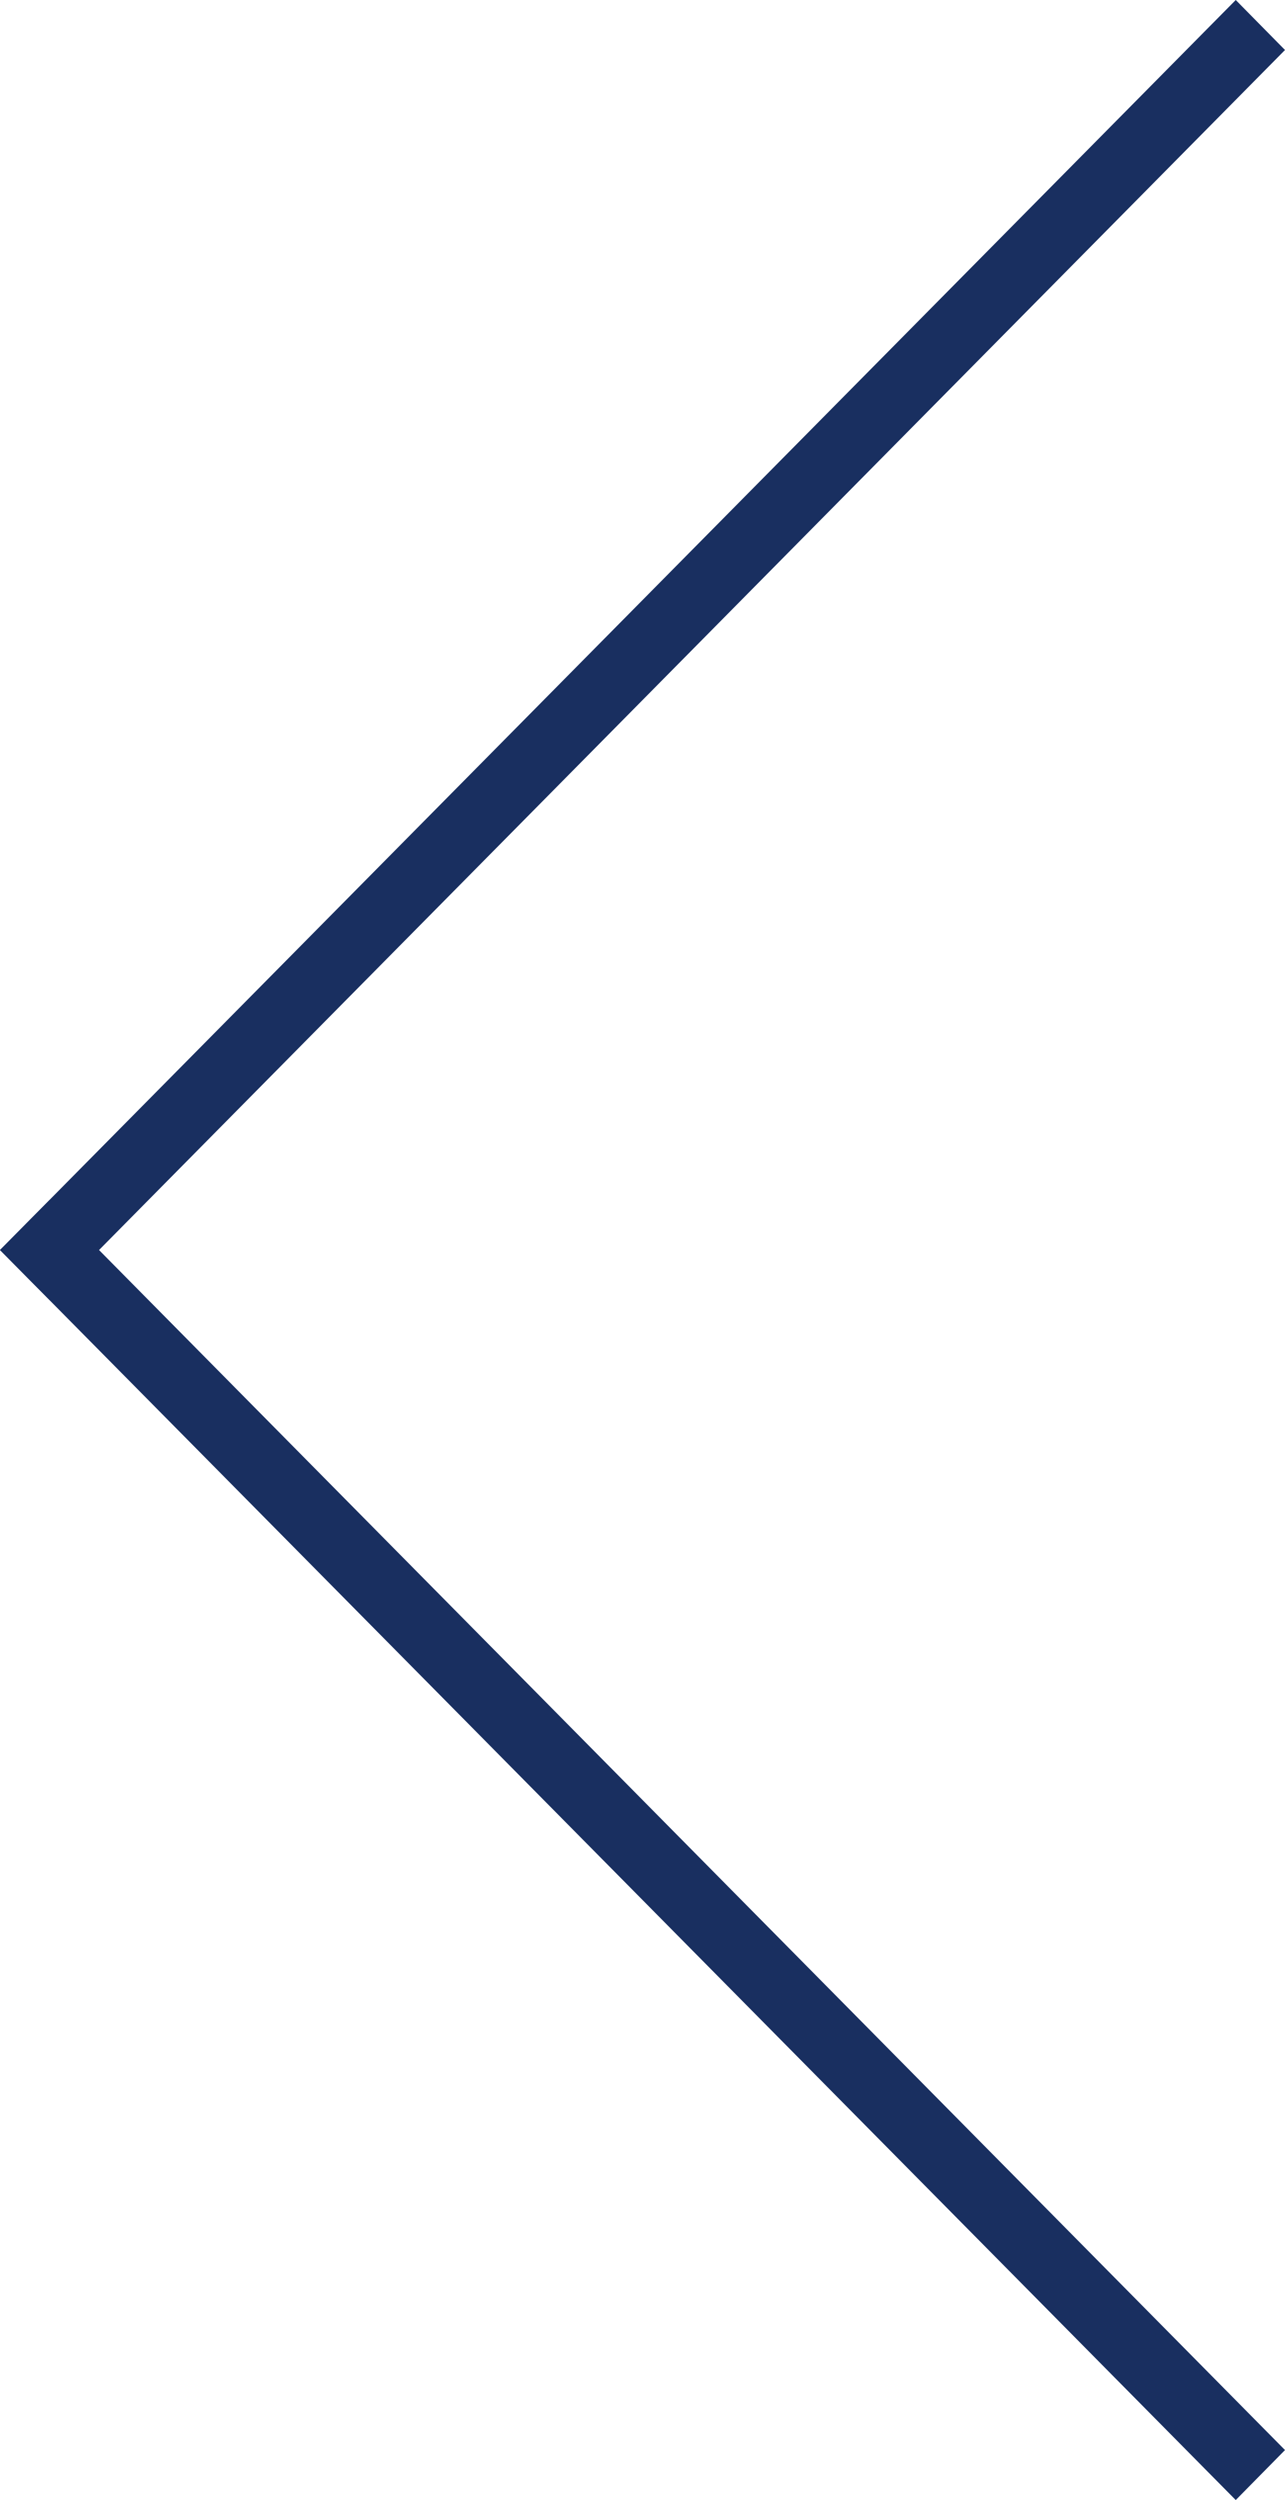
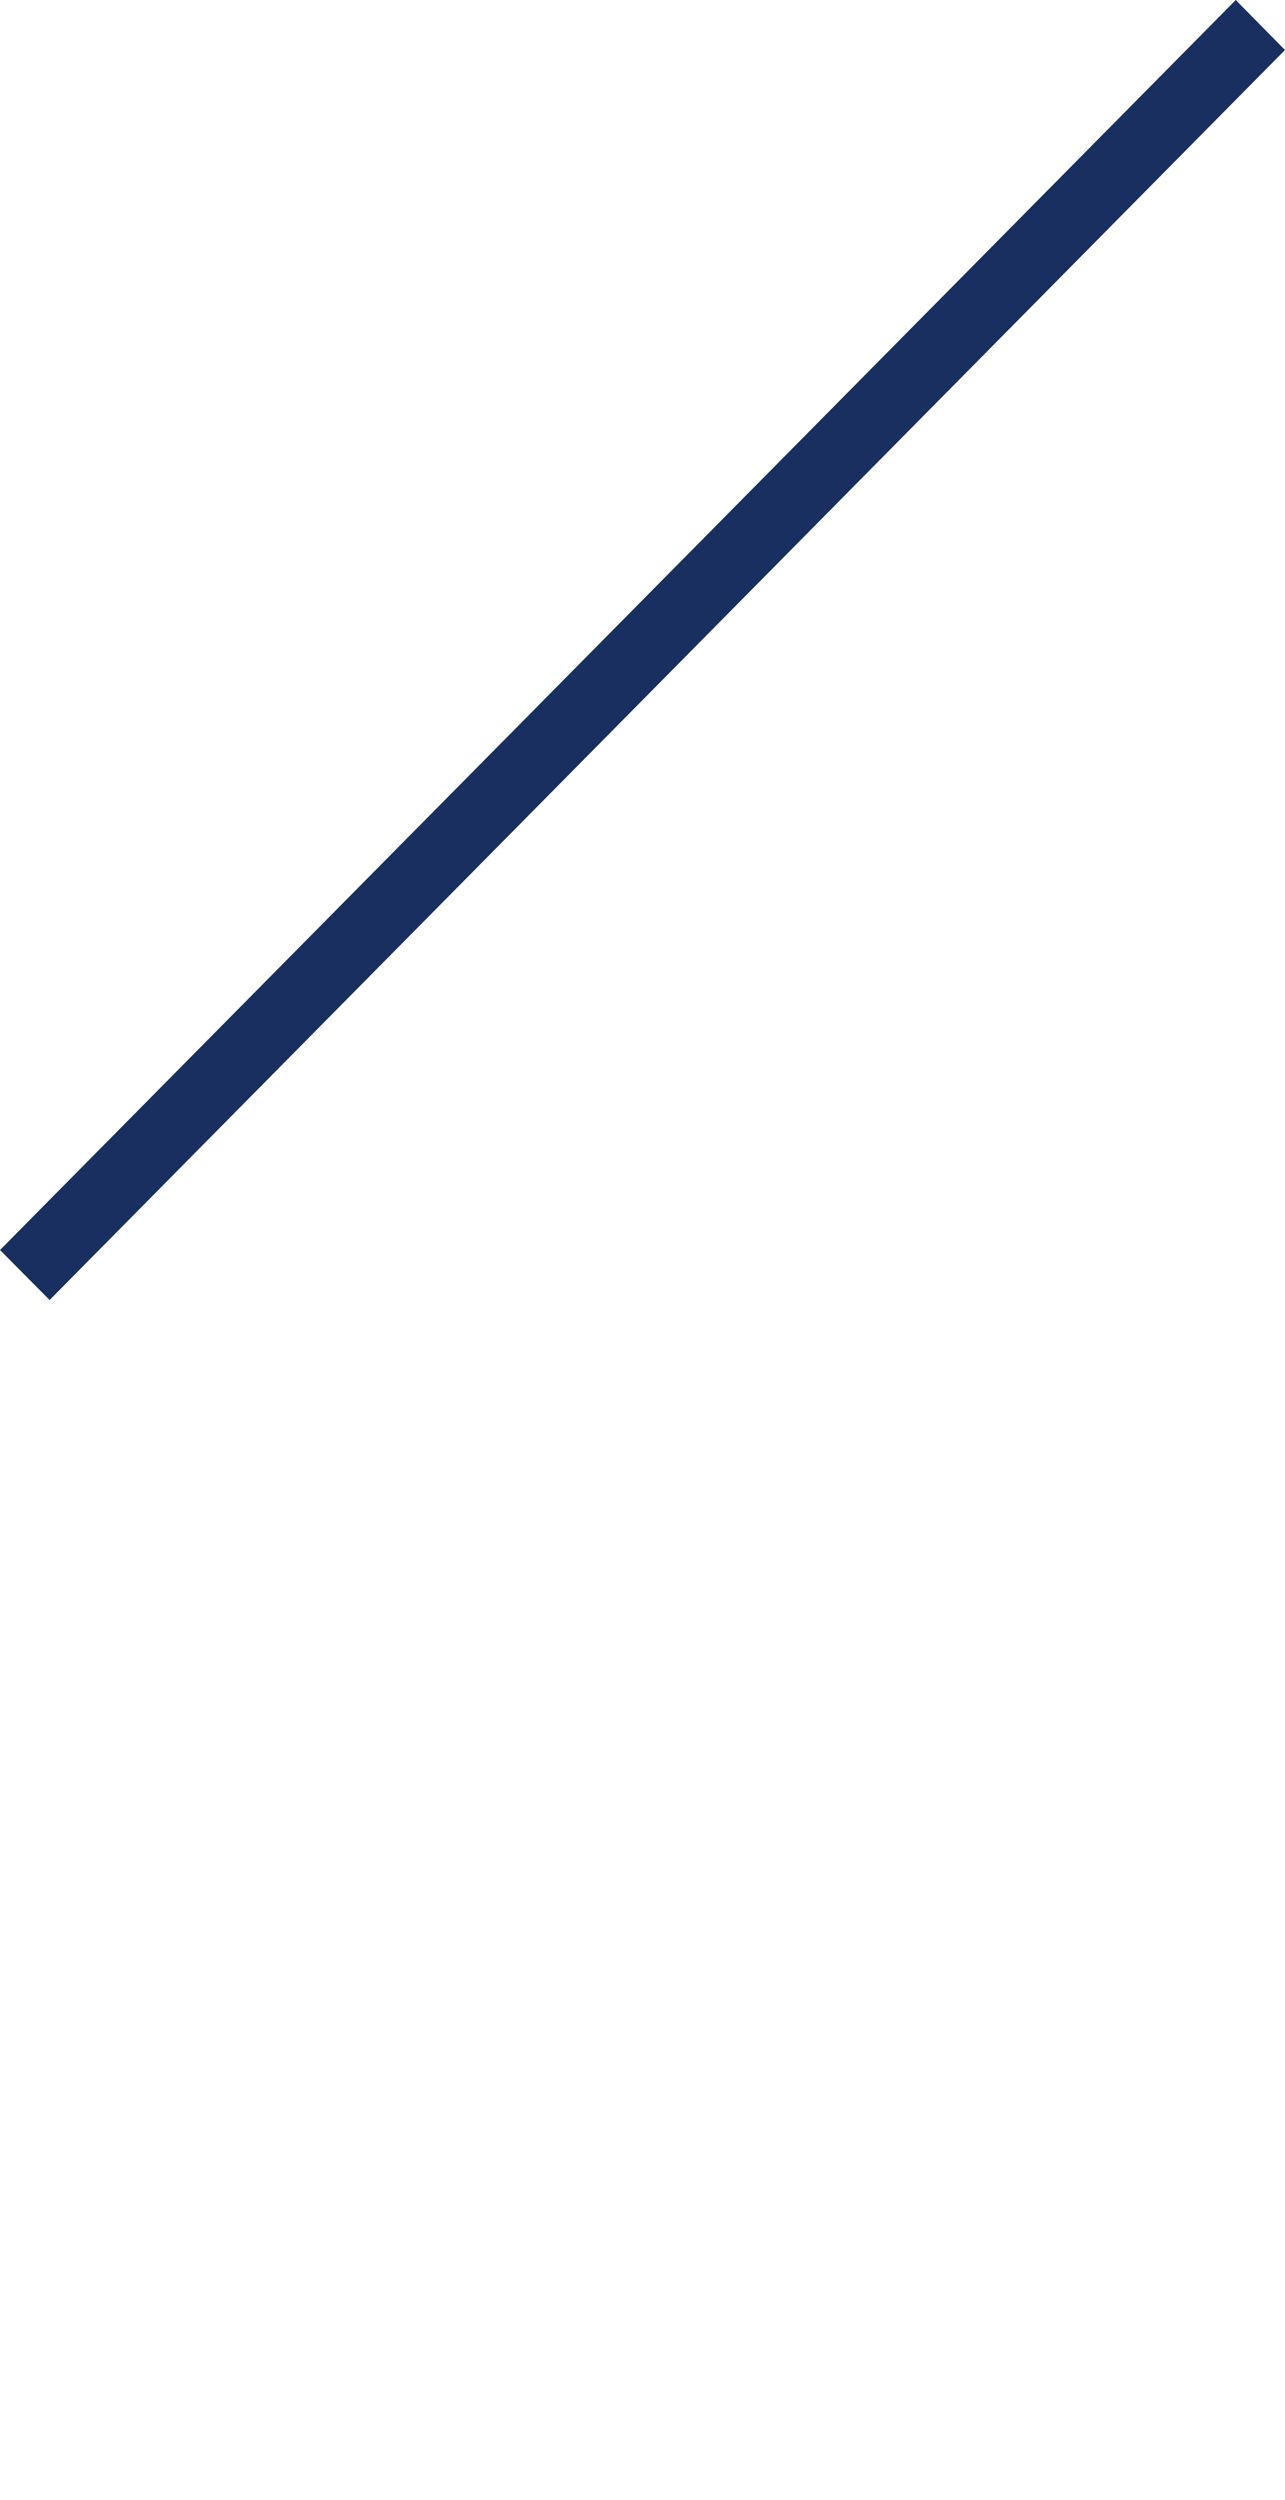
<svg xmlns="http://www.w3.org/2000/svg" viewBox="0 0 36 70">
  <defs>
    <style>.cls-1{fill:#192f60;}</style>
  </defs>
  <title>gallery-arrow-next</title>
  <g id="レイヤー_2" data-name="レイヤー 2">
    <g id="ギャラリー_詳細_" data-name="ギャラリー（詳細）">
      <polygon class="cls-1" points="36 1.4 1.39 36.4 0 35 34.62 0 36 1.4" />
-       <polygon class="cls-1" points="34.62 70 0 35 1.39 33.6 36 68.6 34.62 70" />
    </g>
  </g>
</svg>